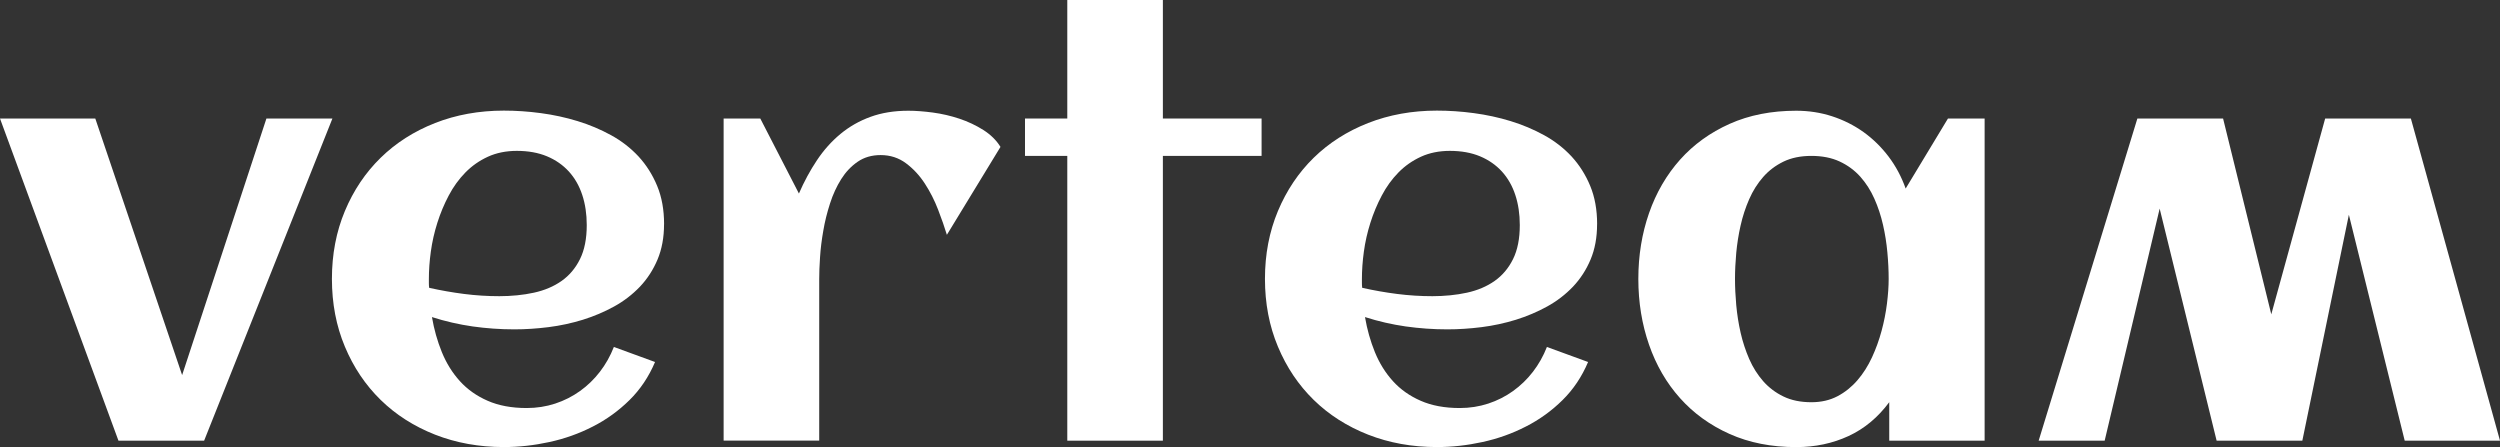
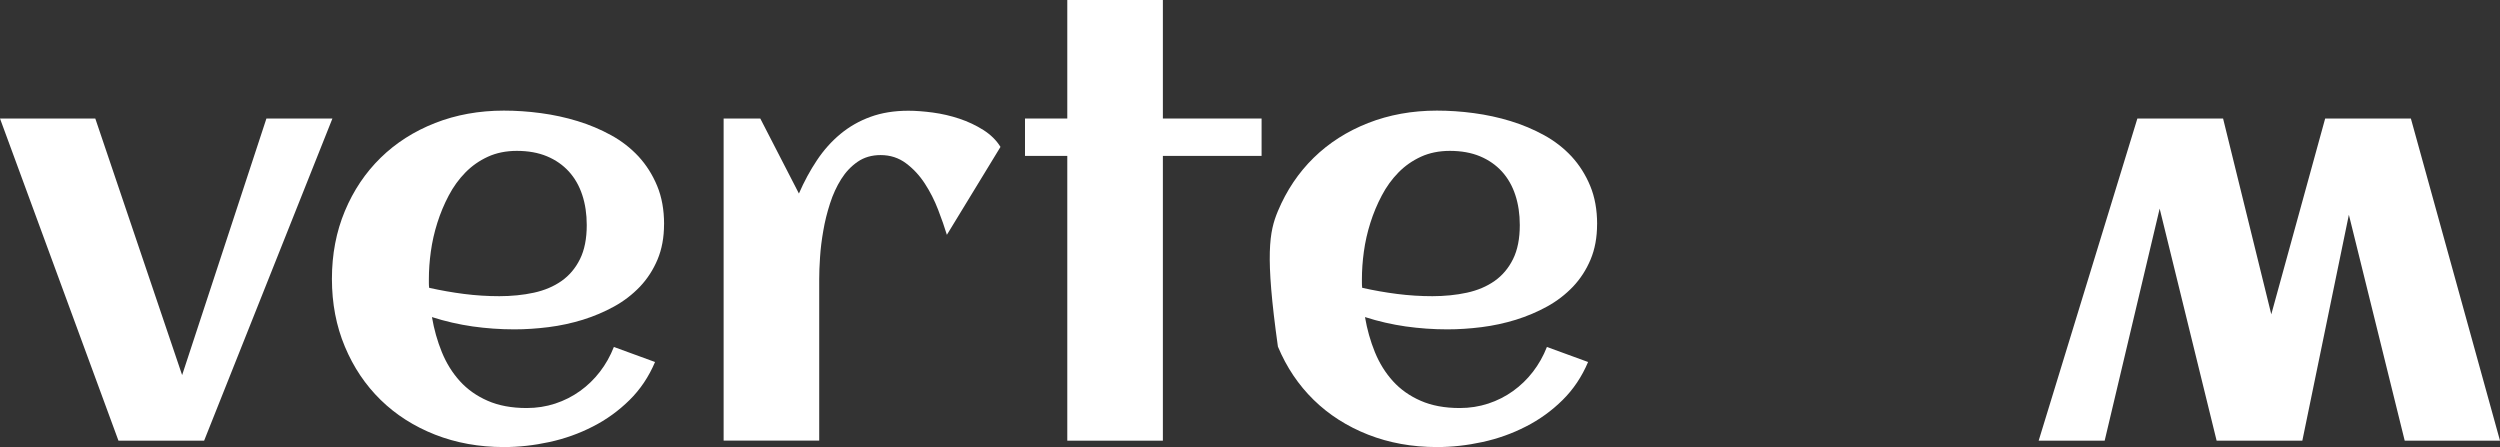
<svg xmlns="http://www.w3.org/2000/svg" width="425" height="76" viewBox="0 0 425 76" fill="none">
  <rect x="0" y="0" width="425" height="76" fill="#333333" stroke="none" />
  <g clip-path="url(#clip0_32_28)">
    <path d="M34.708 74.914H20.138L0 20.149H16.2L30.961 63.768L45.291 20.149H56.511L34.701 74.914H34.708Z" fill="white" />
    <path d="M112.887 38.119C112.887 40.361 112.519 42.358 111.782 44.116C111.045 45.868 110.047 47.409 108.786 48.74C107.518 50.064 106.059 51.192 104.401 52.103C102.737 53.021 100.966 53.77 99.082 54.359C97.197 54.94 95.249 55.361 93.259 55.613C91.262 55.865 89.321 55.991 87.437 55.991C85.042 55.991 82.677 55.823 80.339 55.494C78.009 55.157 75.707 54.632 73.433 53.903C73.787 55.991 74.347 57.974 75.112 59.858C75.877 61.736 76.904 63.382 78.179 64.791C79.454 66.199 81.026 67.313 82.903 68.132C84.766 68.952 86.983 69.365 89.54 69.365C91.233 69.365 92.848 69.113 94.385 68.609C95.922 68.104 97.325 67.39 98.607 66.472C99.889 65.554 101.008 64.468 101.986 63.2C102.956 61.939 103.75 60.531 104.359 58.983L111.357 61.54C110.302 64.034 108.857 66.199 107.015 68.013C105.173 69.828 103.098 71.334 100.782 72.511C98.465 73.702 96.007 74.578 93.401 75.145C90.794 75.713 88.216 76 85.659 76C81.437 76 77.541 75.292 73.964 73.891C70.387 72.483 67.299 70.514 64.713 67.985C62.128 65.456 60.095 62.437 58.629 58.927C57.155 55.417 56.426 51.577 56.426 47.402C56.426 43.226 57.162 39.387 58.629 35.877C60.095 32.367 62.128 29.348 64.713 26.819C67.299 24.29 70.387 22.321 73.964 20.913C77.541 19.511 81.444 18.804 85.659 18.804C87.706 18.804 89.795 18.944 91.942 19.231C94.088 19.518 96.163 19.967 98.175 20.583C100.187 21.2 102.092 21.998 103.877 22.979C105.669 23.96 107.22 25.172 108.552 26.601C109.877 28.045 110.932 29.705 111.718 31.604C112.505 33.502 112.894 35.667 112.894 38.098L112.887 38.119ZM72.958 48.929C74.942 49.371 76.918 49.721 78.901 49.973C80.885 50.225 82.882 50.351 84.894 50.351C86.905 50.351 88.96 50.155 90.766 49.756C92.565 49.364 94.137 48.698 95.462 47.766C96.787 46.834 97.835 45.594 98.6 44.046C99.365 42.498 99.747 40.571 99.747 38.259C99.747 36.396 99.492 34.686 98.982 33.138C98.472 31.59 97.707 30.259 96.709 29.159C95.696 28.052 94.463 27.19 92.99 26.573C91.517 25.957 89.809 25.649 87.862 25.649C86.041 25.649 84.398 25.978 82.946 26.643C81.494 27.309 80.219 28.199 79.114 29.327C78.016 30.448 77.067 31.751 76.287 33.236C75.501 34.721 74.857 36.27 74.347 37.881C73.837 39.492 73.468 41.118 73.242 42.764C73.015 44.41 72.909 45.959 72.909 47.409V48.166C72.909 48.418 72.923 48.67 72.958 48.922V48.929Z" fill="white" />
    <path d="M170.078 24.983L160.969 39.92C160.586 38.658 160.091 37.236 159.481 35.653C158.872 34.07 158.121 32.591 157.229 31.218C156.336 29.838 155.267 28.689 154.02 27.757C152.773 26.826 151.336 26.363 149.706 26.363C148.205 26.363 146.901 26.741 145.803 27.498C144.698 28.255 143.763 29.243 142.998 30.462C142.233 31.681 141.596 33.054 141.107 34.581C140.611 36.115 140.222 37.664 139.96 39.226C139.683 40.795 139.499 42.295 139.407 43.731C139.308 45.167 139.266 46.407 139.266 47.451V74.9H123.016V20.149H129.25L135.816 32.9C136.708 30.847 137.736 28.955 138.883 27.239C140.031 25.515 141.362 24.03 142.864 22.783C144.366 21.536 146.066 20.562 147.971 19.869C149.869 19.175 152.023 18.825 154.417 18.825C155.663 18.825 157.052 18.93 158.589 19.133C160.126 19.343 161.628 19.687 163.094 20.177C164.567 20.667 165.92 21.312 167.167 22.097C168.413 22.888 169.391 23.848 170.092 24.99L170.078 24.983Z" fill="white" />
    <path d="M197.689 74.914H181.44V26.503H174.25V20.149H181.44V0H197.689V20.149H214.469V26.503H197.689V74.914Z" fill="white" />
-     <path d="M271.504 38.119C271.504 40.361 271.136 42.358 270.399 44.116C269.663 45.868 268.664 47.409 267.403 48.74C266.135 50.064 264.676 51.192 263.018 52.103C261.354 53.021 259.583 53.77 257.699 54.359C255.815 54.94 253.867 55.361 251.876 55.613C249.879 55.865 247.938 55.991 246.054 55.991C243.66 55.991 241.294 55.823 238.956 55.494C236.626 55.157 234.324 54.632 232.05 53.903C232.404 55.991 232.964 57.974 233.729 59.858C234.494 61.736 235.521 63.382 236.796 64.791C238.071 66.199 239.643 67.313 241.52 68.132C243.383 68.952 245.6 69.365 248.158 69.365C249.85 69.365 251.465 69.113 253.003 68.609C254.54 68.104 255.942 67.39 257.224 66.472C258.499 65.554 259.625 64.468 260.603 63.2C261.573 61.939 262.367 60.531 262.976 58.983L269.974 61.54C268.919 64.034 267.474 66.199 265.632 68.013C263.798 69.828 261.715 71.334 259.399 72.511C257.083 73.702 254.625 74.578 252.018 75.145C249.411 75.713 246.833 76 244.276 76C240.054 76 236.158 75.292 232.581 73.891C229.004 72.483 225.916 70.514 223.33 67.985C220.745 65.456 218.712 62.437 217.246 58.927C215.773 55.417 215.043 51.577 215.043 47.402C215.043 43.226 215.78 39.387 217.246 35.877C218.719 32.367 220.745 29.348 223.33 26.819C225.916 24.29 229.004 22.321 232.581 20.913C236.158 19.511 240.061 18.804 244.276 18.804C246.323 18.804 248.413 18.944 250.559 19.231C252.705 19.518 254.78 19.967 256.792 20.583C258.804 21.2 260.709 21.998 262.494 22.979C264.279 23.96 265.838 25.172 267.169 26.601C268.494 28.045 269.549 29.705 270.335 31.604C271.122 33.502 271.511 35.667 271.511 38.098L271.504 38.119ZM231.575 48.929C233.559 49.371 235.535 49.721 237.518 49.973C239.502 50.225 241.499 50.351 243.511 50.351C245.523 50.351 247.577 50.155 249.383 49.756C251.182 49.364 252.755 48.698 254.079 47.766C255.404 46.834 256.452 45.594 257.217 44.046C257.982 42.498 258.365 40.571 258.365 38.259C258.365 36.396 258.11 34.686 257.6 33.138C257.09 31.59 256.325 30.259 255.326 29.159C254.313 28.052 253.08 27.19 251.607 26.573C250.134 25.957 248.427 25.649 246.479 25.649C244.658 25.649 243.015 25.978 241.563 26.643C240.111 27.309 238.836 28.199 237.731 29.327C236.633 30.448 235.684 31.751 234.905 33.236C234.118 34.721 233.474 36.27 232.964 37.881C232.454 39.492 232.085 41.118 231.859 42.764C231.632 44.41 231.526 45.959 231.526 47.409V48.166C231.526 48.418 231.54 48.67 231.575 48.922V48.929Z" fill="white" />
-     <path d="M337.372 74.914H321.172V68.371C319.253 70.963 316.944 72.882 314.245 74.129C311.546 75.376 308.585 76.007 305.355 76.007C301.134 76.007 297.365 75.264 294.043 73.779C290.721 72.294 287.909 70.262 285.607 67.684C283.305 65.113 281.548 62.086 280.337 58.604C279.126 55.129 278.517 51.395 278.517 47.416C278.517 43.437 279.126 39.702 280.337 36.227C281.548 32.753 283.312 29.726 285.607 27.148C287.909 24.57 290.721 22.538 294.043 21.053C297.365 19.567 301.141 18.825 305.355 18.825C307.495 18.825 309.535 19.14 311.468 19.771C313.402 20.401 315.173 21.298 316.795 22.447C318.403 23.603 319.827 24.997 321.059 26.622C322.292 28.255 323.255 30.062 323.963 32.052L331.153 20.149H337.386V74.914H337.372ZM321.073 47.416C321.073 45.994 321.002 44.494 320.854 42.911C320.712 41.328 320.464 39.766 320.11 38.217C319.756 36.669 319.274 35.191 318.644 33.782C318.02 32.374 317.22 31.127 316.25 30.034C315.272 28.948 314.103 28.087 312.729 27.449C311.355 26.812 309.754 26.503 307.934 26.503C306.113 26.503 304.534 26.826 303.188 27.477C301.849 28.129 300.695 28.997 299.738 30.09C298.782 31.176 297.989 32.437 297.365 33.859C296.742 35.282 296.253 36.767 295.906 38.315C295.552 39.864 295.311 41.419 295.162 42.988C295.021 44.55 294.95 46.029 294.95 47.423C294.95 48.817 295.021 50.302 295.162 51.879C295.311 53.462 295.552 55.024 295.906 56.573C296.26 58.121 296.749 59.606 297.365 61.028C297.989 62.451 298.782 63.705 299.738 64.797C300.695 65.883 301.849 66.759 303.188 67.404C304.527 68.055 306.113 68.378 307.934 68.378C309.598 68.378 311.072 68.041 312.368 67.362C313.657 66.682 314.79 65.771 315.768 64.636C316.745 63.501 317.567 62.205 318.24 60.748C318.913 59.291 319.451 57.792 319.869 56.243C320.287 54.695 320.592 53.154 320.783 51.619C320.974 50.085 321.073 48.684 321.073 47.423V47.416Z" fill="white" />
+     <path d="M271.504 38.119C271.504 40.361 271.136 42.358 270.399 44.116C269.663 45.868 268.664 47.409 267.403 48.74C266.135 50.064 264.676 51.192 263.018 52.103C261.354 53.021 259.583 53.77 257.699 54.359C255.815 54.94 253.867 55.361 251.876 55.613C249.879 55.865 247.938 55.991 246.054 55.991C243.66 55.991 241.294 55.823 238.956 55.494C236.626 55.157 234.324 54.632 232.05 53.903C232.404 55.991 232.964 57.974 233.729 59.858C234.494 61.736 235.521 63.382 236.796 64.791C238.071 66.199 239.643 67.313 241.52 68.132C243.383 68.952 245.6 69.365 248.158 69.365C249.85 69.365 251.465 69.113 253.003 68.609C254.54 68.104 255.942 67.39 257.224 66.472C258.499 65.554 259.625 64.468 260.603 63.2C261.573 61.939 262.367 60.531 262.976 58.983L269.974 61.54C268.919 64.034 267.474 66.199 265.632 68.013C263.798 69.828 261.715 71.334 259.399 72.511C257.083 73.702 254.625 74.578 252.018 75.145C249.411 75.713 246.833 76 244.276 76C240.054 76 236.158 75.292 232.581 73.891C229.004 72.483 225.916 70.514 223.33 67.985C220.745 65.456 218.712 62.437 217.246 58.927C215.043 43.226 215.78 39.387 217.246 35.877C218.719 32.367 220.745 29.348 223.33 26.819C225.916 24.29 229.004 22.321 232.581 20.913C236.158 19.511 240.061 18.804 244.276 18.804C246.323 18.804 248.413 18.944 250.559 19.231C252.705 19.518 254.78 19.967 256.792 20.583C258.804 21.2 260.709 21.998 262.494 22.979C264.279 23.96 265.838 25.172 267.169 26.601C268.494 28.045 269.549 29.705 270.335 31.604C271.122 33.502 271.511 35.667 271.511 38.098L271.504 38.119ZM231.575 48.929C233.559 49.371 235.535 49.721 237.518 49.973C239.502 50.225 241.499 50.351 243.511 50.351C245.523 50.351 247.577 50.155 249.383 49.756C251.182 49.364 252.755 48.698 254.079 47.766C255.404 46.834 256.452 45.594 257.217 44.046C257.982 42.498 258.365 40.571 258.365 38.259C258.365 36.396 258.11 34.686 257.6 33.138C257.09 31.59 256.325 30.259 255.326 29.159C254.313 28.052 253.08 27.19 251.607 26.573C250.134 25.957 248.427 25.649 246.479 25.649C244.658 25.649 243.015 25.978 241.563 26.643C240.111 27.309 238.836 28.199 237.731 29.327C236.633 30.448 235.684 31.751 234.905 33.236C234.118 34.721 233.474 36.27 232.964 37.881C232.454 39.492 232.085 41.118 231.859 42.764C231.632 44.41 231.526 45.959 231.526 47.409V48.166C231.526 48.418 231.54 48.67 231.575 48.922V48.929Z" fill="white" />
    <path d="M395.278 20.149H409.849L425 74.914H408.8L399.309 36.508L391.397 74.914H376.826L367.143 35.464L357.793 74.914H346.573L363.354 20.149H377.924L386.119 53.434L395.278 20.149Z" fill="white" />
  </g>
  <defs>
    <clipPath id="clip0_32_28">
      <rect width="425" height="76" fill="white" />
    </clipPath>
  </defs>
</svg>